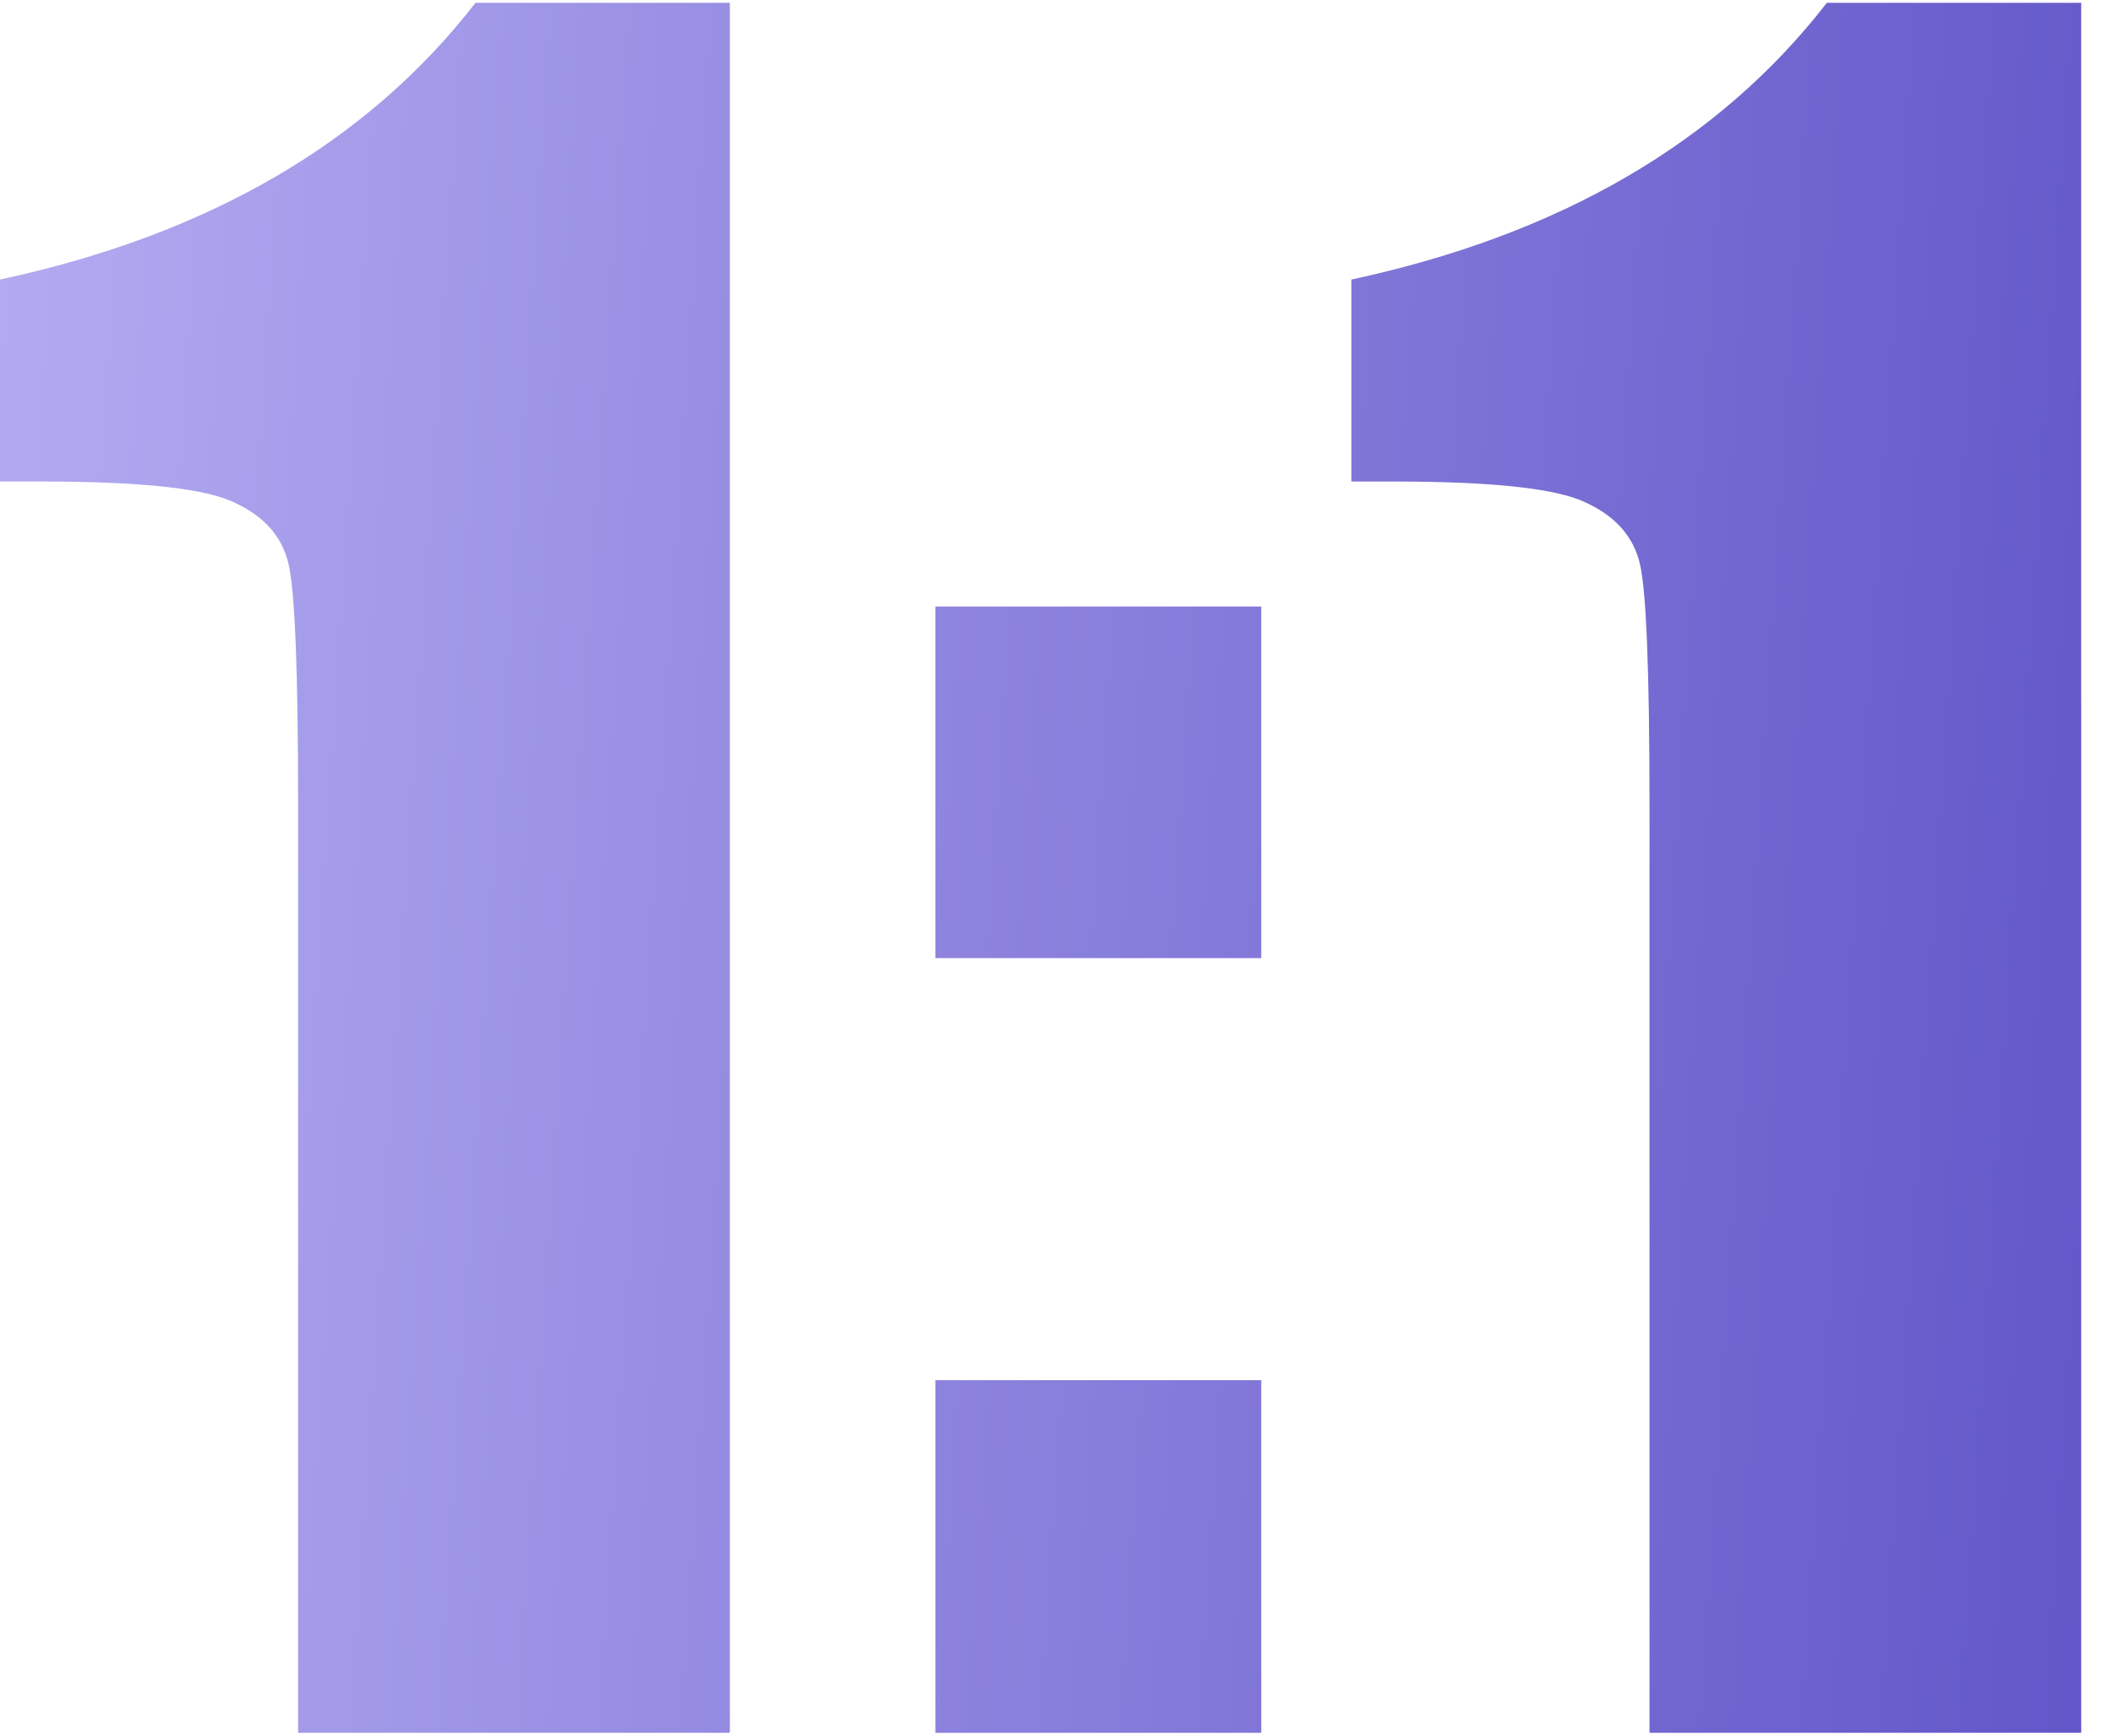
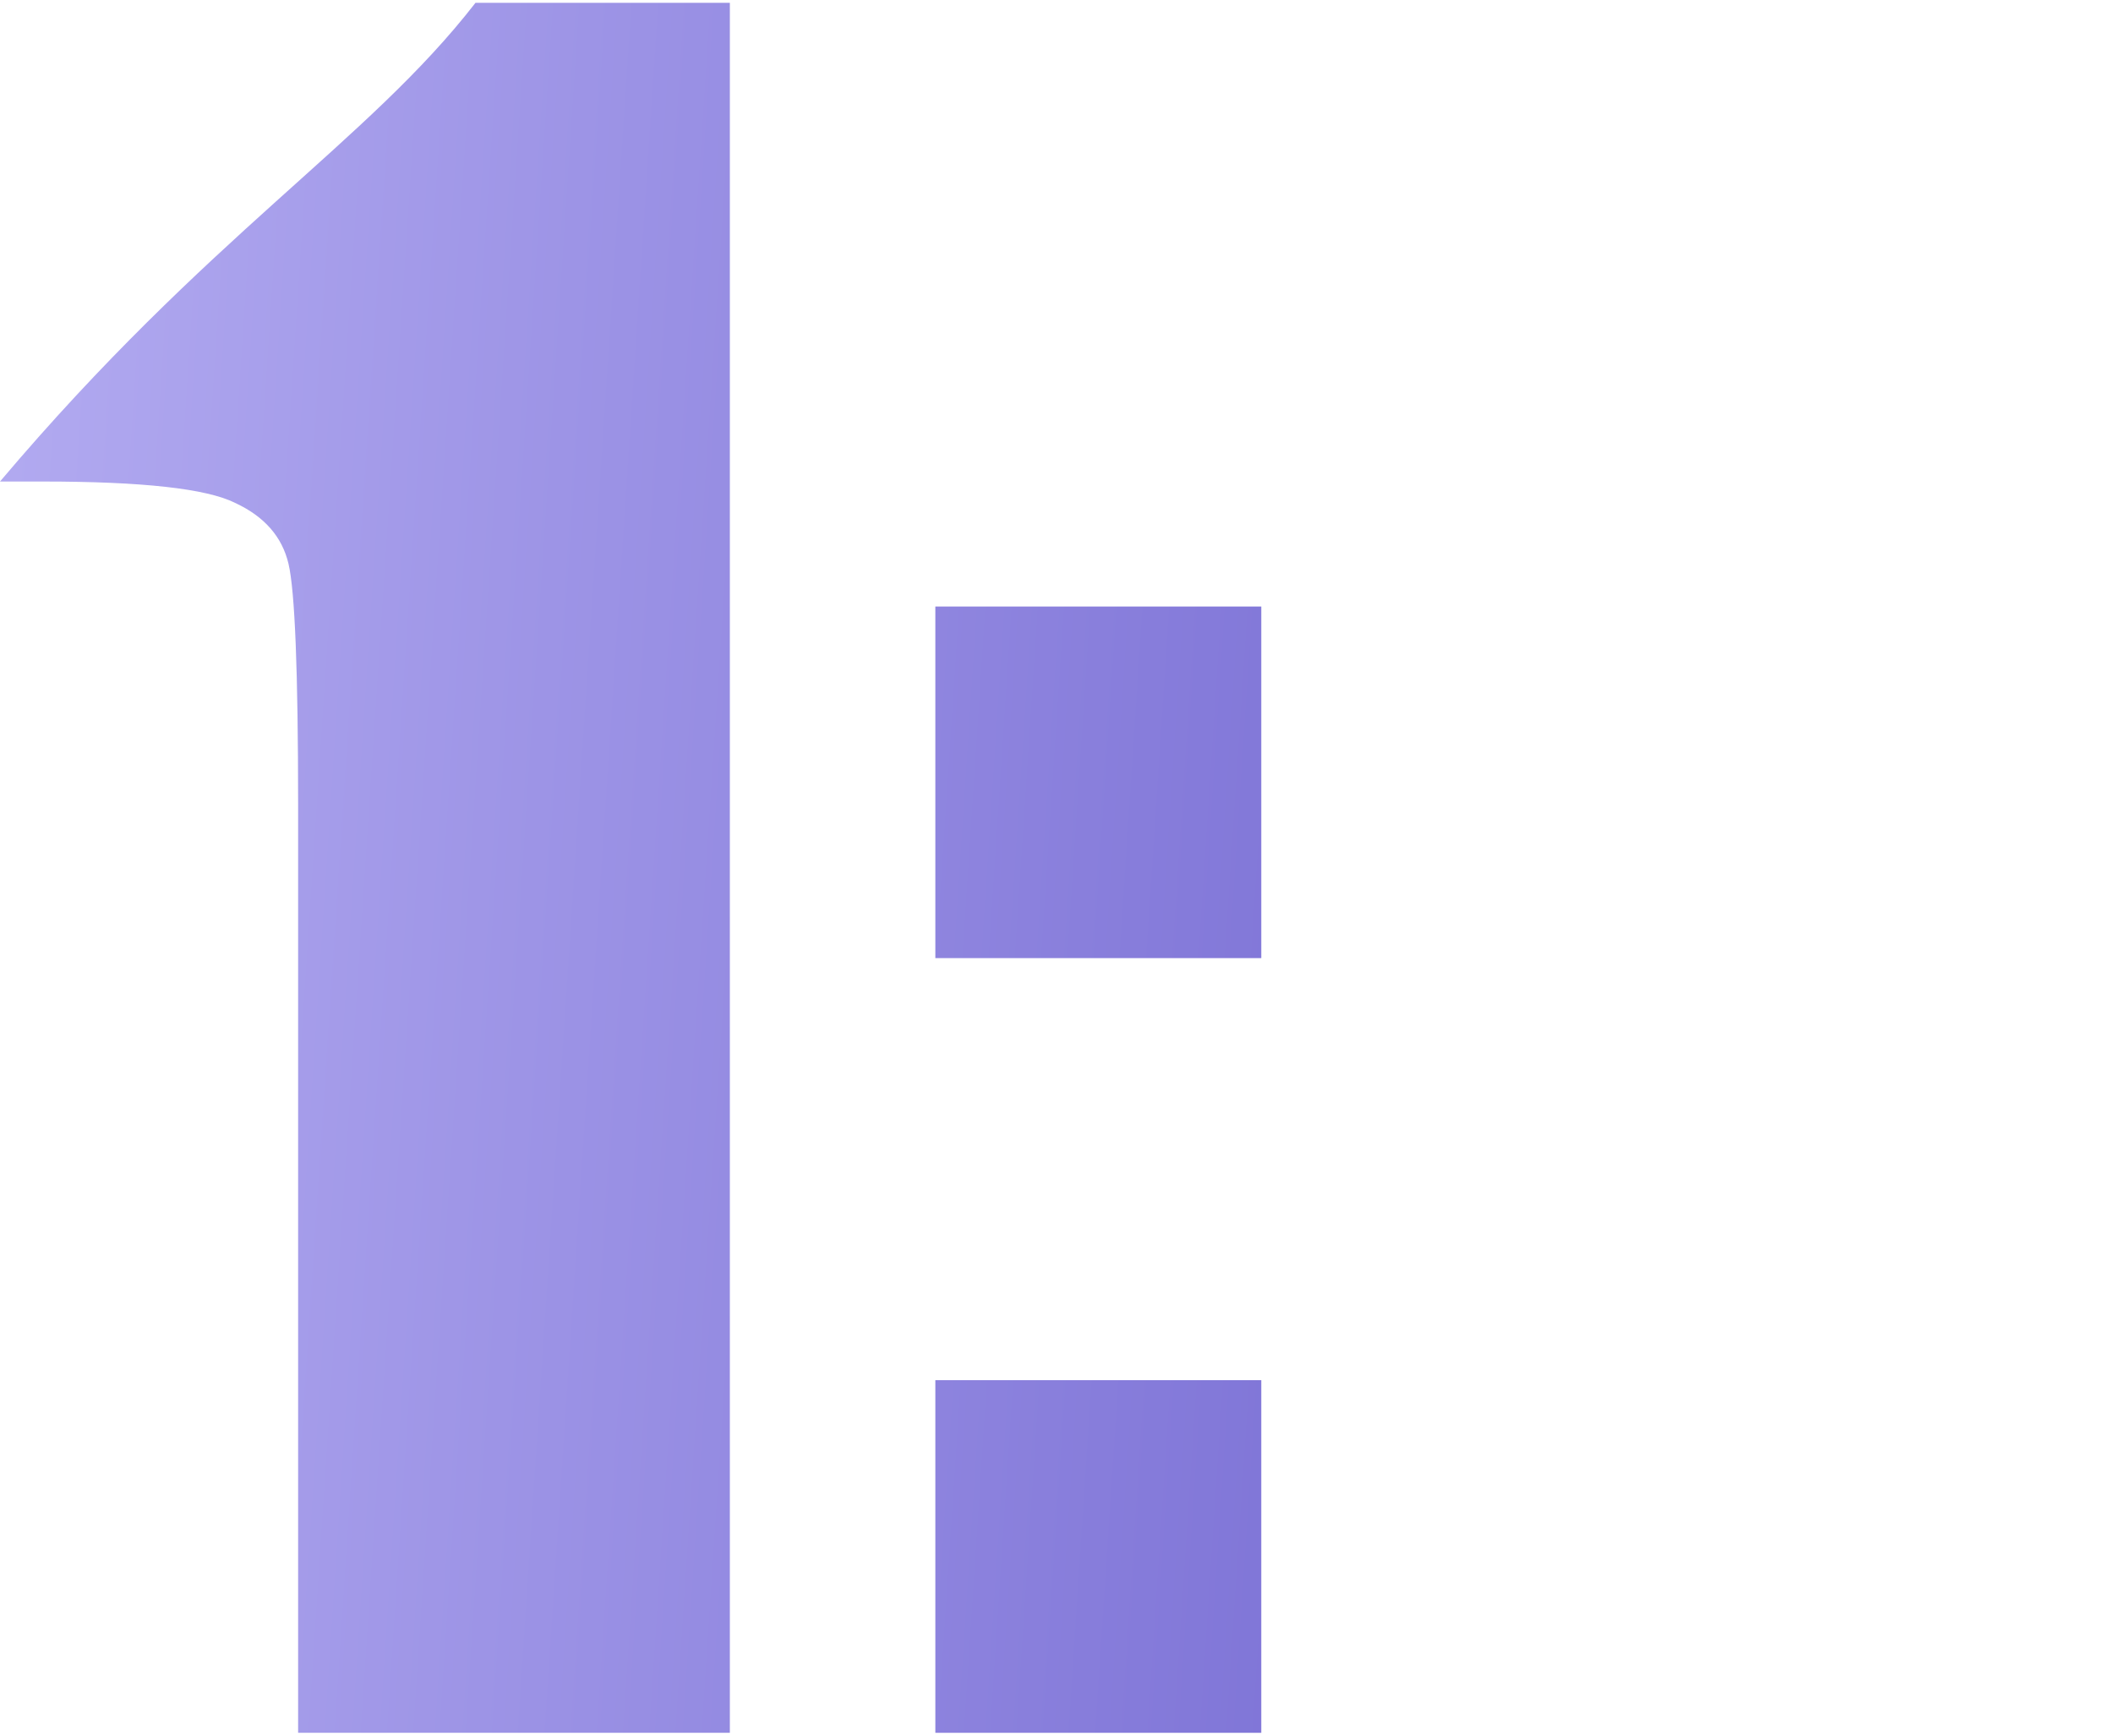
<svg xmlns="http://www.w3.org/2000/svg" width="56" height="46" viewBox="0 0 56 46" fill="none">
-   <path d="M19.343 0.074V45.925H7.901V21.343C7.901 17.793 7.816 15.66 7.646 14.942C7.477 14.225 7.005 13.687 6.23 13.328C5.475 12.95 3.776 12.762 1.133 12.762H0V7.409C5.532 6.22 9.733 3.775 12.602 0.074H19.343Z" fill="url(#paint0_linear_725_1395)" />
+   <path d="M19.343 0.074V45.925H7.901V21.343C7.901 17.793 7.816 15.66 7.646 14.942C7.477 14.225 7.005 13.687 6.23 13.328C5.475 12.95 3.776 12.762 1.133 12.762H0C5.532 6.22 9.733 3.775 12.602 0.074H19.343Z" fill="url(#paint0_linear_725_1395)" />
  <path d="M33.427 16.075V25.393H24.789V16.075H33.427ZM33.427 36.579V45.925H24.789V36.579H33.427Z" fill="url(#paint1_linear_725_1395)" />
-   <path d="M55.157 0.074V45.925H43.716V21.343C43.716 17.793 43.631 15.66 43.461 14.942C43.291 14.225 42.819 13.687 42.045 13.328C41.29 12.95 39.59 12.762 36.947 12.762H35.815V7.409C41.346 6.22 45.547 3.775 48.417 0.074H55.157Z" fill="url(#paint2_linear_725_1395)" />
  <defs>
    <linearGradient id="paint0_linear_725_1395" x1="-10.302" y1="-31.713" x2="62.646" y2="-26.917" gradientUnits="userSpaceOnUse">
      <stop offset="0.004" stop-color="#C3BCF9" />
      <stop offset="1" stop-color="#5F53C7" />
    </linearGradient>
    <linearGradient id="paint1_linear_725_1395" x1="-10.302" y1="-31.713" x2="62.646" y2="-26.917" gradientUnits="userSpaceOnUse">
      <stop offset="0.004" stop-color="#C3BCF9" />
      <stop offset="1" stop-color="#5F53C7" />
    </linearGradient>
    <linearGradient id="paint2_linear_725_1395" x1="-10.302" y1="-31.713" x2="62.646" y2="-26.917" gradientUnits="userSpaceOnUse">
      <stop offset="0.004" stop-color="#C3BCF9" />
      <stop offset="1" stop-color="#5F53C7" />
    </linearGradient>
  </defs>
</svg>